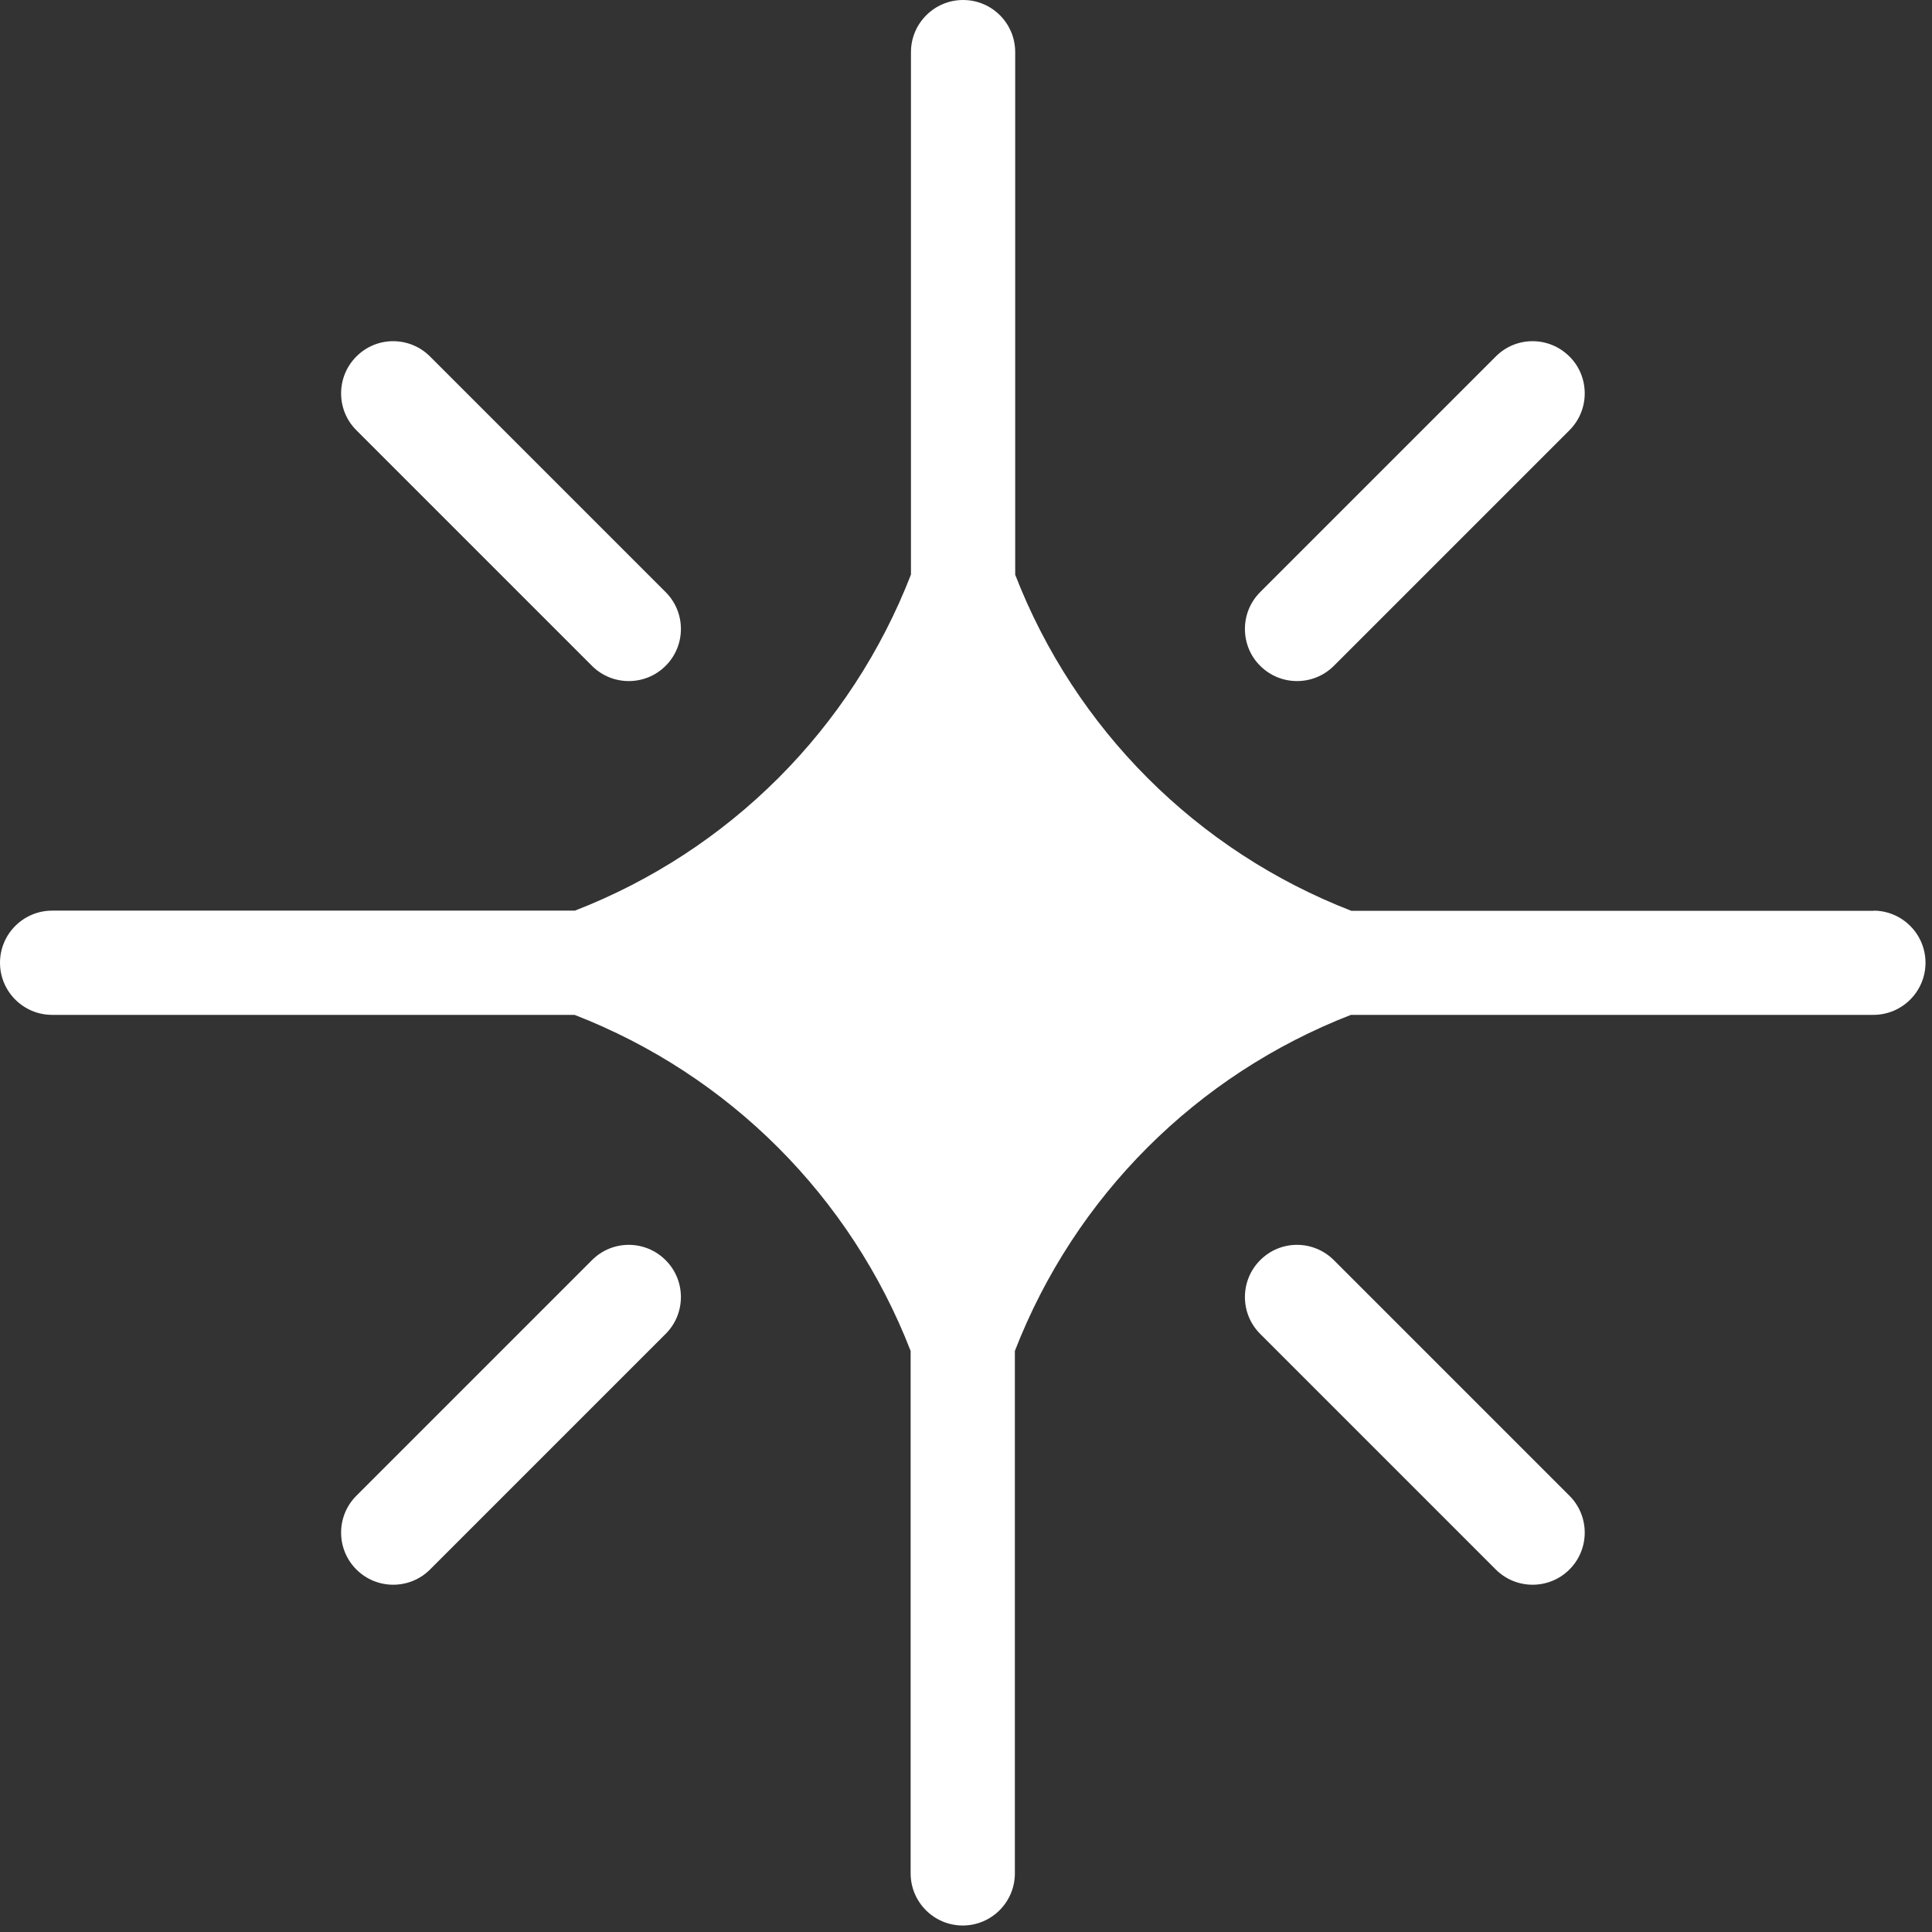
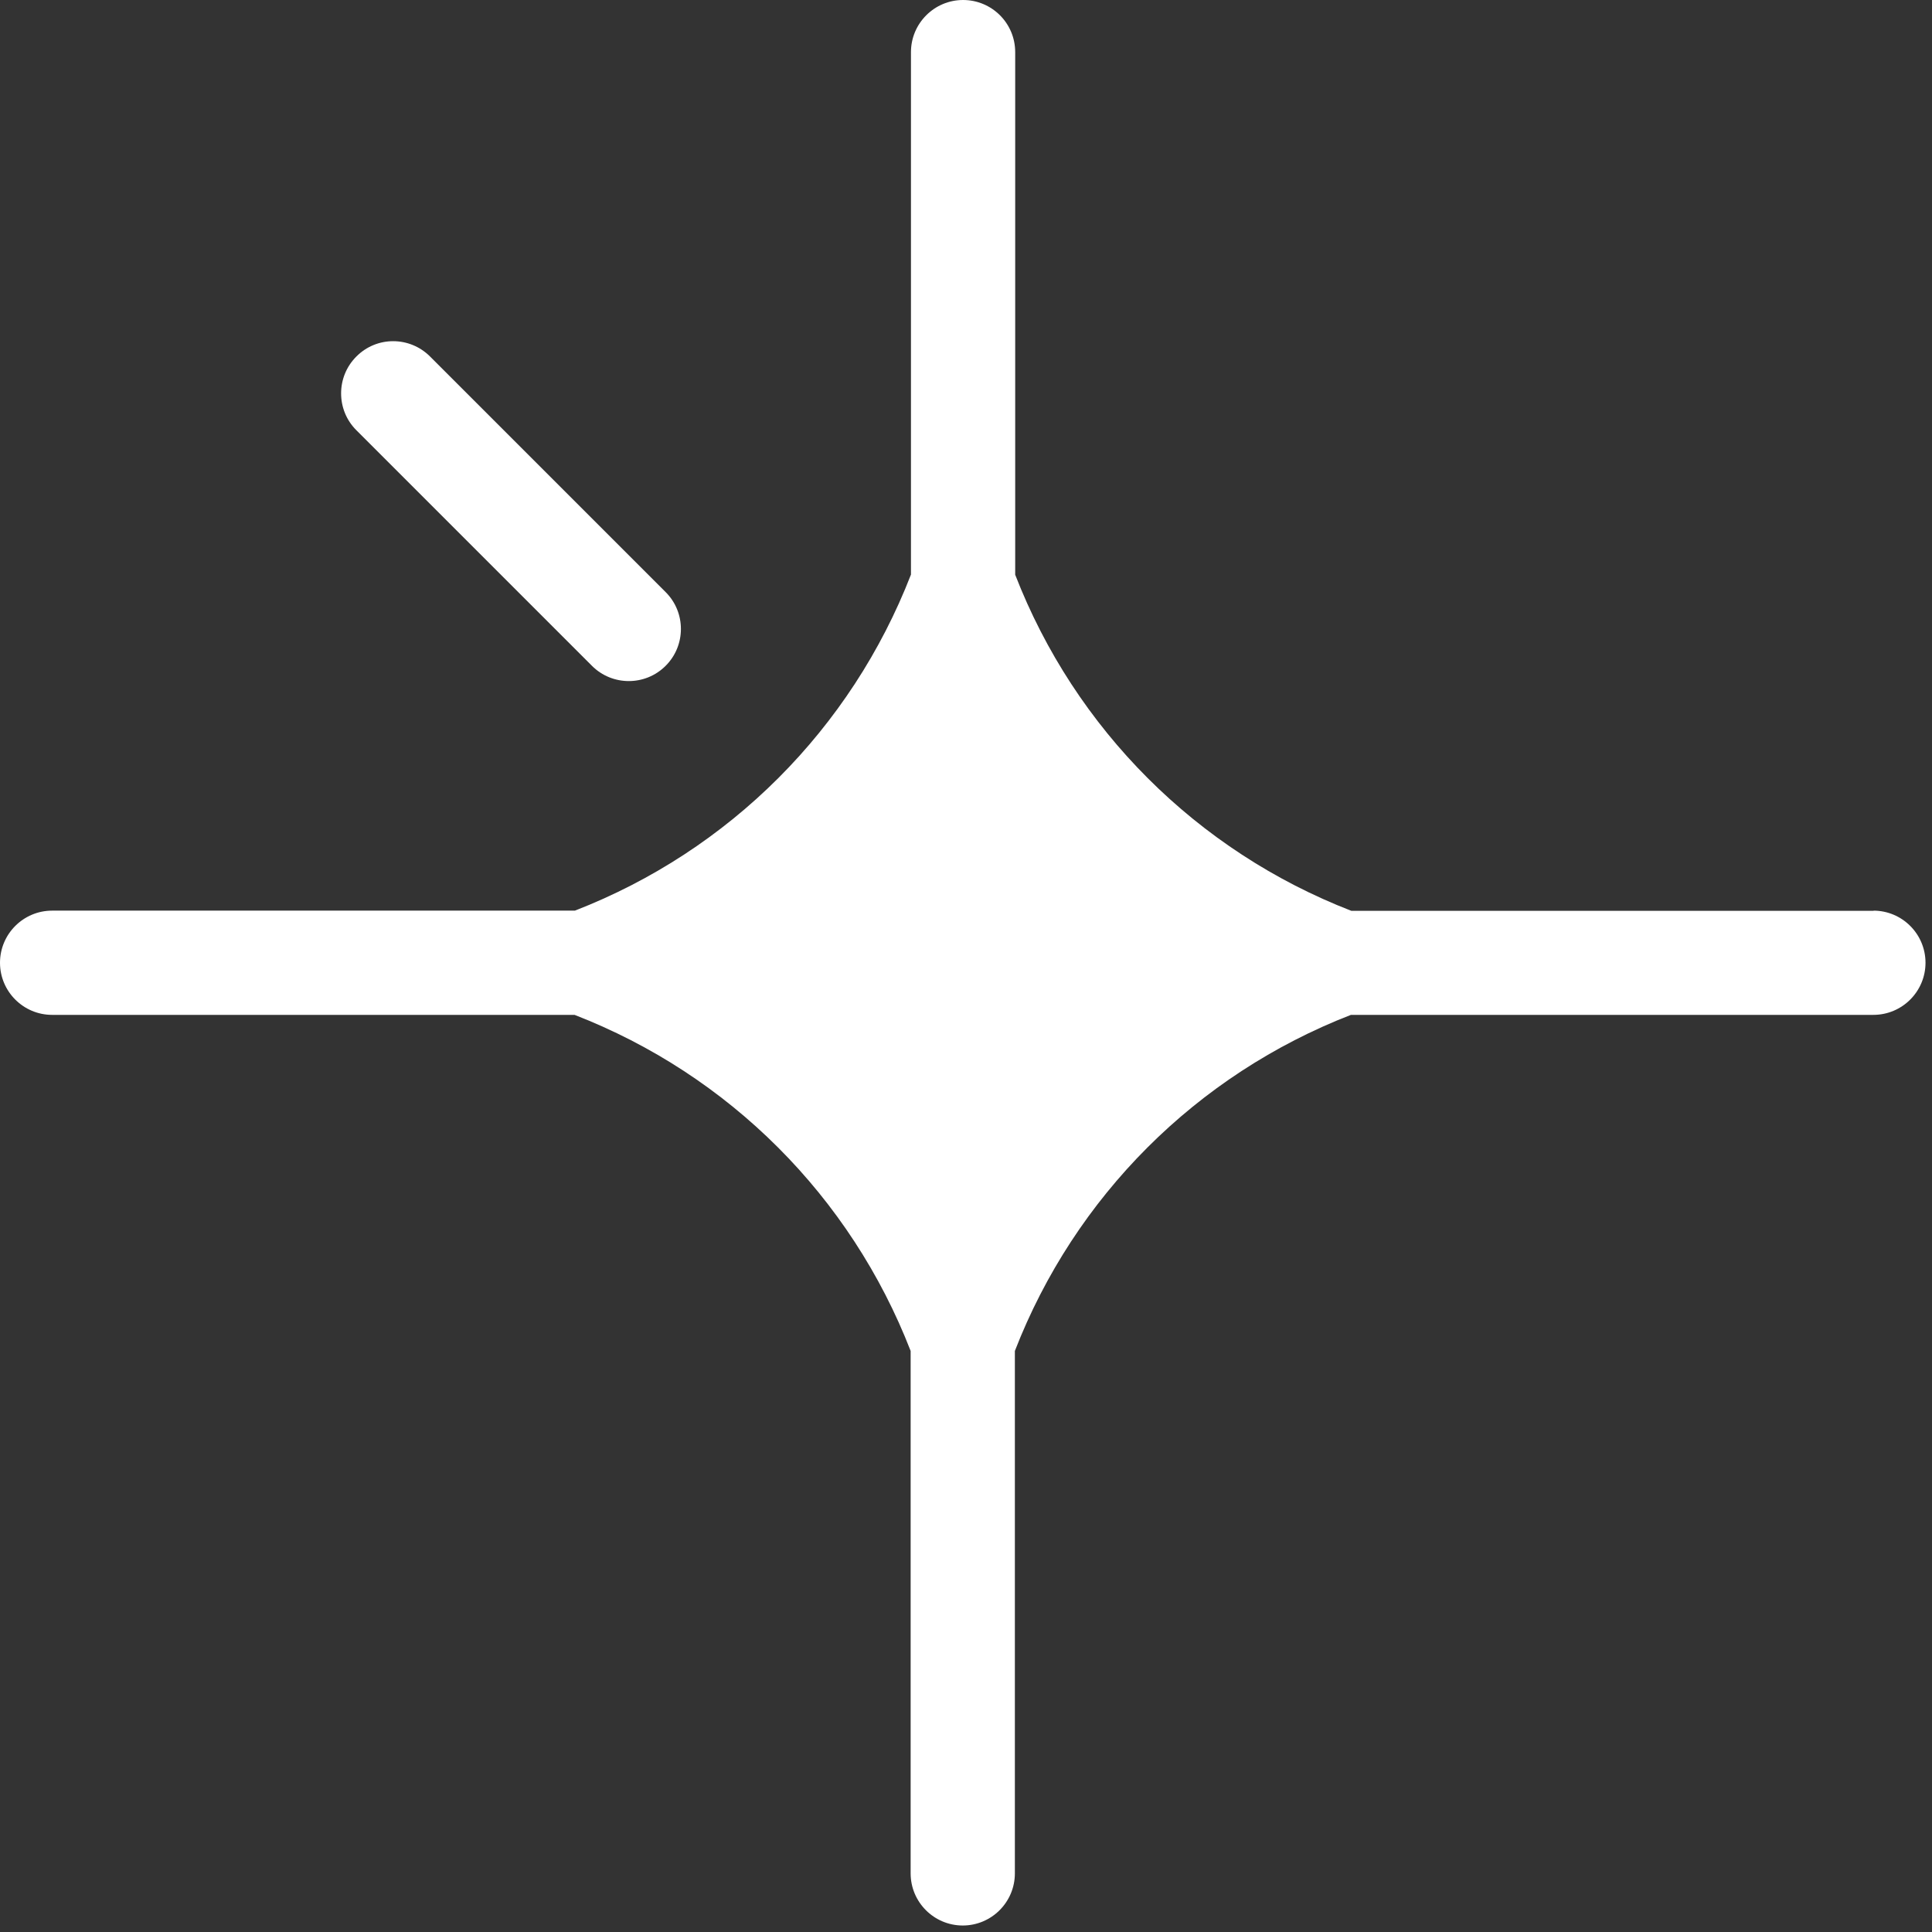
<svg xmlns="http://www.w3.org/2000/svg" width="119" height="119" viewBox="0 0 119 119" fill="none">
  <rect x="0" y="0" width="119" height="119" fill="#333333" stroke="none" />
  <path d="M115.41 56.1H83.23C73.72 52.41 66.22 44.91 62.53 35.4V3.21C62.53 1.43 61.09 0 59.32 0C57.55 0 56.11 1.44 56.11 3.21V35.39C52.42 44.9 44.92 52.4 35.41 56.09H3.21C1.44 56.09 0 57.53 0 59.3C0 61.07 1.44 62.51 3.21 62.51H35.39C44.9 66.2 52.4 73.7 56.09 83.21V115.39C56.09 117.16 57.53 118.6 59.3 118.6C61.07 118.6 62.51 117.16 62.51 115.39V83.21C66.2 73.7 73.7 66.2 83.21 62.51H115.39C117.16 62.51 118.6 61.07 118.6 59.3C118.6 57.53 117.16 56.09 115.39 56.09L115.41 56.1Z" fill="white" />
  <path d="M36.46 41.01C37.09 41.64 37.91 41.95 38.73 41.95C39.55 41.95 40.37 41.64 41 41.01C41.63 40.38 41.94 39.56 41.94 38.74C41.94 37.92 41.63 37.1 41 36.47L26.49 21.96C25.23 20.7 23.2 20.7 21.95 21.96C21.32 22.59 21.01 23.41 21.01 24.23C21.01 25.05 21.32 25.87 21.95 26.5L36.46 41.01Z" fill="white" />
-   <path d="M79.89 41.95C80.71 41.95 81.53 41.64 82.16 41.01L96.67 26.5C97.3 25.87 97.61 25.05 97.61 24.23C97.61 23.41 97.3 22.58 96.67 21.96C95.41 20.7 93.38 20.7 92.13 21.96L77.62 36.47C76.99 37.1 76.68 37.92 76.68 38.74C76.68 39.56 76.99 40.39 77.62 41.01C78.25 41.64 79.07 41.95 79.89 41.95Z" fill="white" />
-   <path d="M82.16 77.62C80.9 76.36 78.87 76.36 77.62 77.62C76.99 78.25 76.68 79.07 76.68 79.89C76.68 80.71 76.99 81.53 77.62 82.16L92.13 96.67C92.76 97.3 93.58 97.61 94.4 97.61C95.22 97.61 96.04 97.3 96.67 96.67C97.3 96.04 97.61 95.22 97.61 94.4C97.61 93.58 97.3 92.76 96.67 92.13L82.16 77.62Z" fill="white" />
-   <path d="M36.46 77.62L21.95 92.13C21.32 92.76 21.01 93.58 21.01 94.4C21.01 95.22 21.32 96.04 21.95 96.67C22.58 97.3 23.4 97.61 24.22 97.61C25.04 97.61 25.86 97.3 26.49 96.67L41 82.16C41.63 81.53 41.94 80.71 41.94 79.89C41.94 79.07 41.63 78.25 41 77.62C39.74 76.36 37.71 76.36 36.46 77.62Z" fill="white" />
</svg>